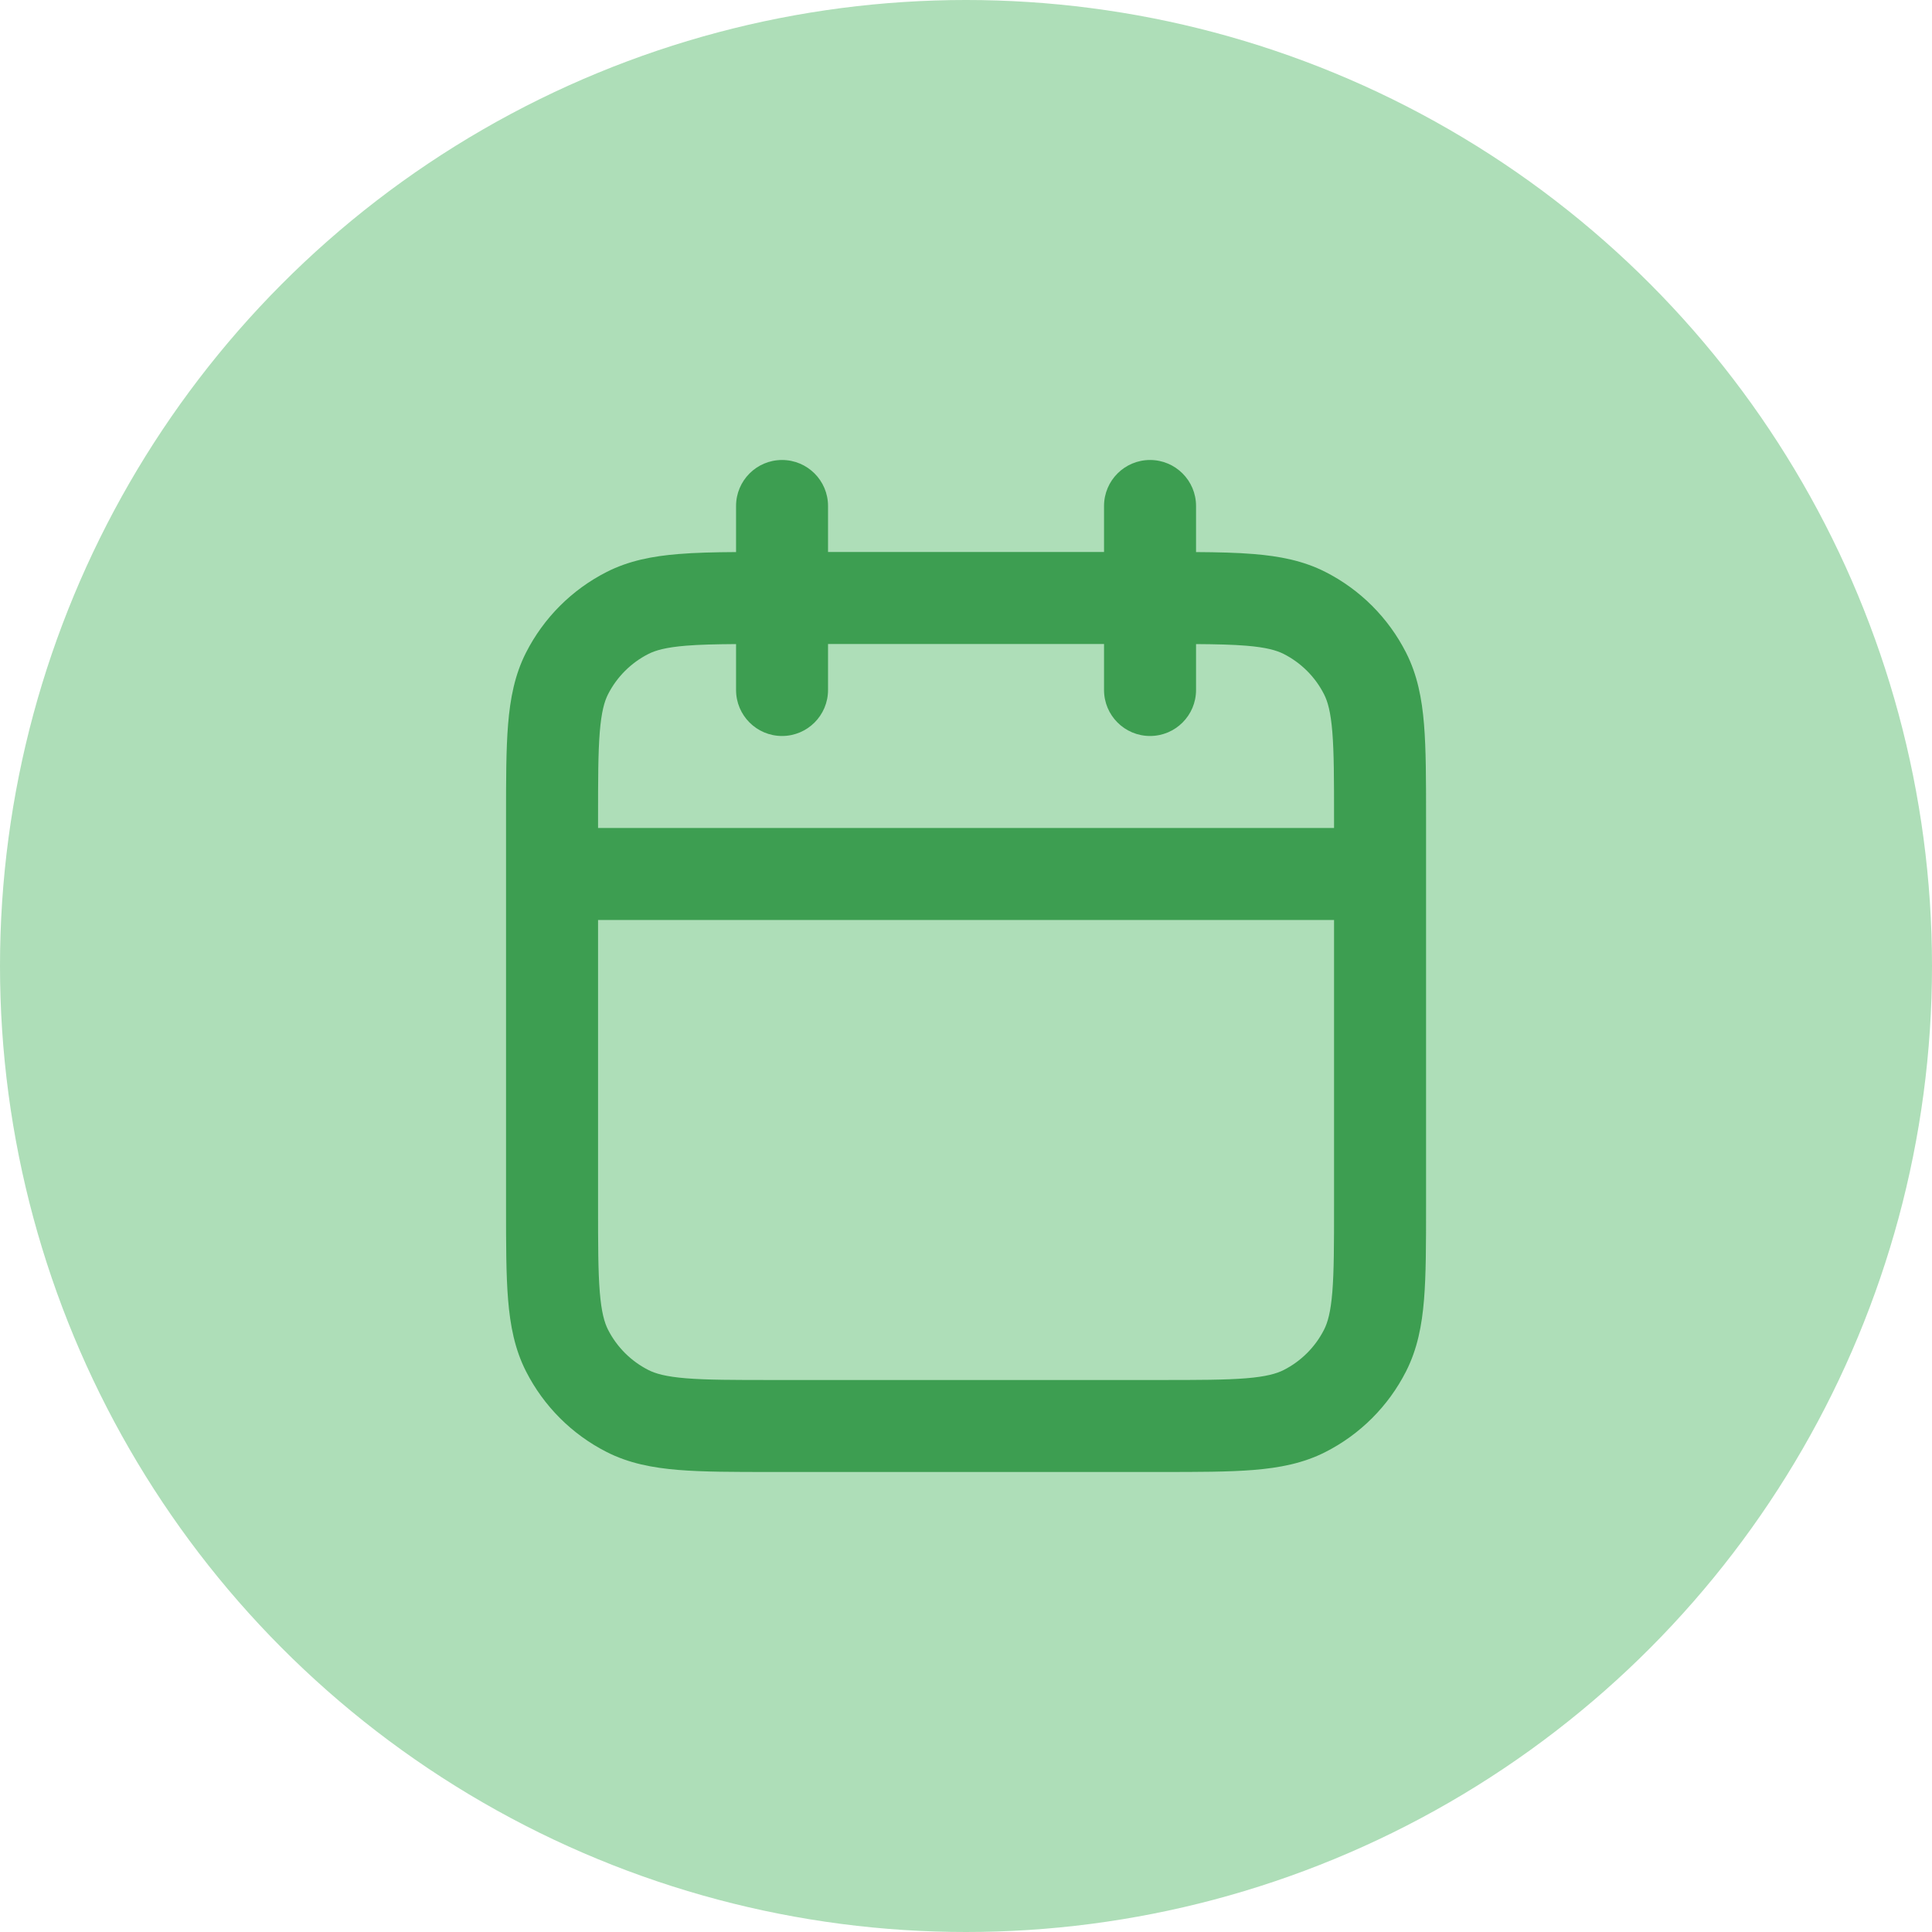
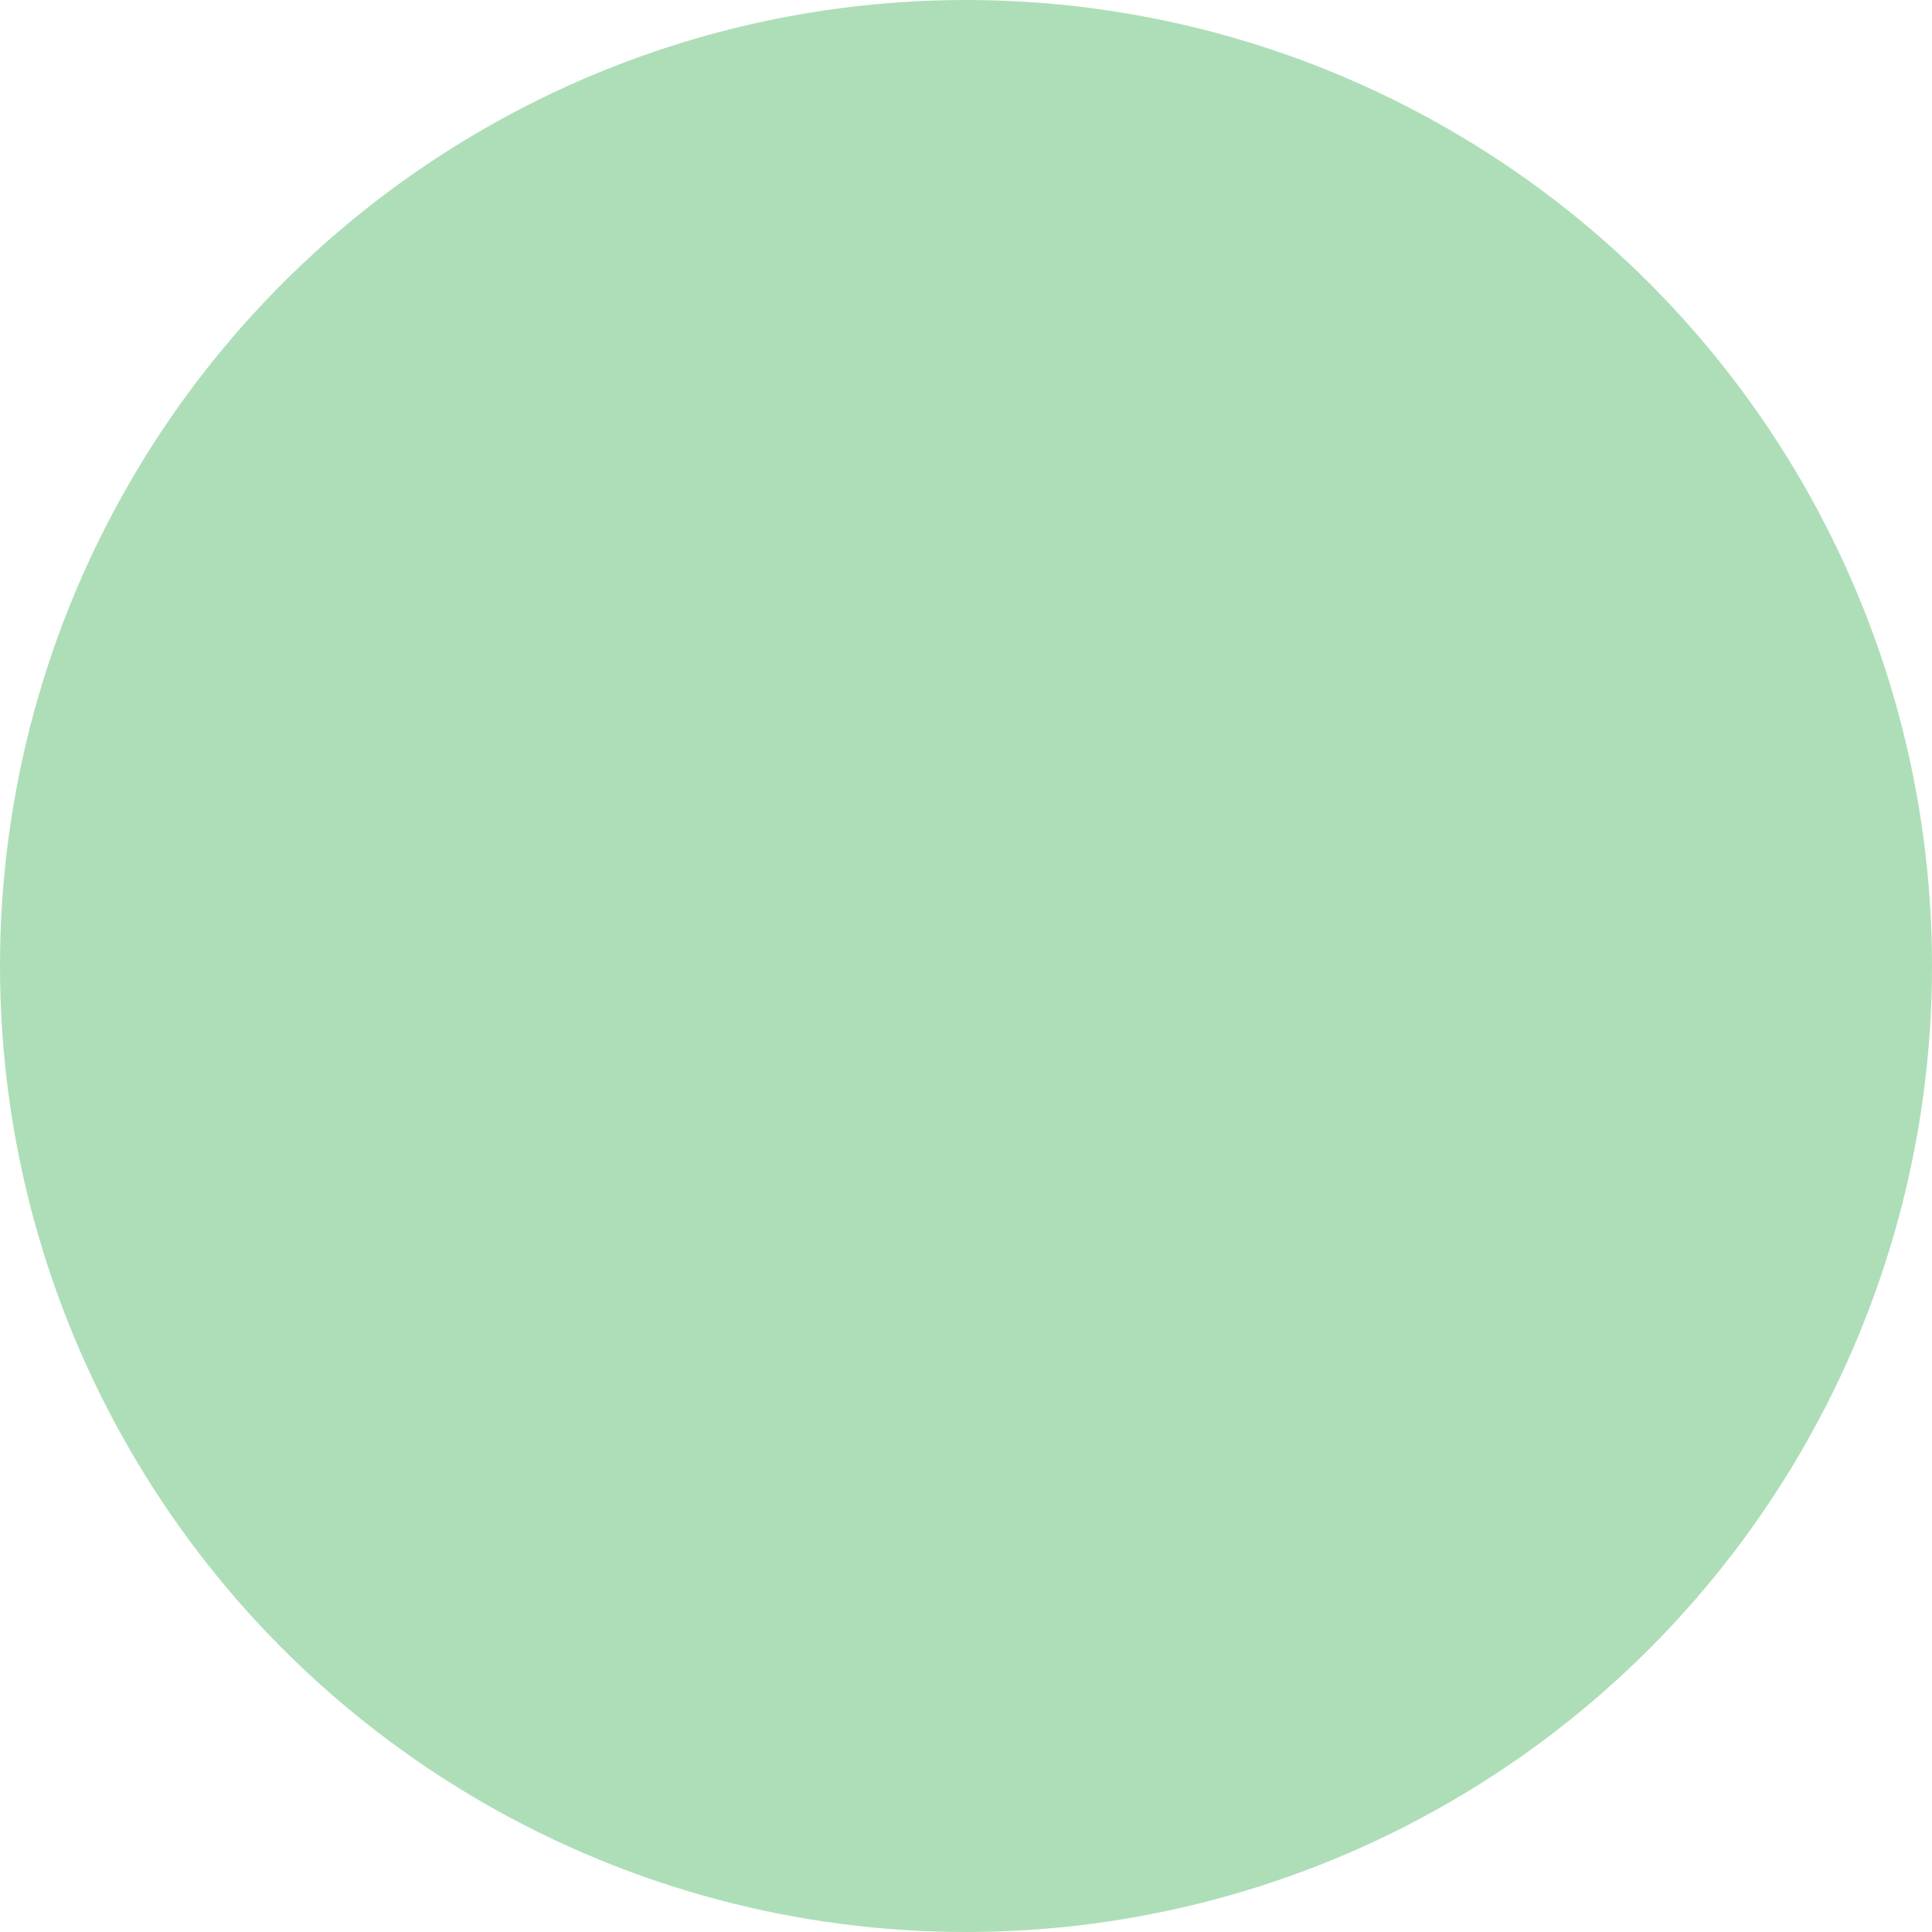
<svg xmlns="http://www.w3.org/2000/svg" width="56" height="56" viewBox="0 0 56 56" fill="none">
  <circle cx="28" cy="28" r="28" fill="#AEDEB8" />
-   <path fill-rule="evenodd" clip-rule="evenodd" d="M22.668 13.333C23.404 13.333 24.001 13.93 24.001 14.666V16H32.001V14.666C32.001 13.93 32.598 13.333 33.335 13.333C34.071 13.333 34.668 13.93 34.668 14.666V16.002C35.302 16.006 35.856 16.019 36.337 16.059C37.087 16.12 37.776 16.251 38.423 16.581C39.426 17.092 40.242 17.908 40.753 18.912C41.083 19.559 41.215 20.248 41.276 20.997C41.335 21.719 41.335 22.605 41.335 23.678V34.988C41.335 36.061 41.335 36.947 41.276 37.669C41.215 38.418 41.083 39.107 40.753 39.754C40.242 40.758 39.426 41.574 38.423 42.085C37.776 42.415 37.087 42.546 36.337 42.607C35.615 42.666 34.73 42.666 33.656 42.666H22.346C21.273 42.666 20.387 42.666 19.666 42.607C18.916 42.546 18.227 42.415 17.58 42.085C16.576 41.574 15.761 40.758 15.249 39.754C14.919 39.107 14.788 38.418 14.727 37.669C14.668 36.947 14.668 36.061 14.668 34.988V23.678C14.668 22.605 14.668 21.719 14.727 20.997C14.788 20.248 14.919 19.559 15.249 18.912C15.761 17.908 16.576 17.092 17.58 16.581C18.227 16.251 18.916 16.12 19.666 16.059C20.147 16.019 20.701 16.006 21.335 16.002V14.666C21.335 13.93 21.932 13.333 22.668 13.333ZM21.335 18.669C20.741 18.673 20.274 18.684 19.883 18.716C19.298 18.764 18.999 18.851 18.791 18.957C18.289 19.213 17.881 19.621 17.625 20.122C17.519 20.331 17.433 20.63 17.385 21.214C17.336 21.814 17.335 22.591 17.335 23.733V24H38.668V23.733C38.668 22.591 38.667 21.814 38.618 21.214C38.57 20.63 38.484 20.331 38.377 20.122C38.122 19.621 37.714 19.213 37.212 18.957C37.003 18.851 36.705 18.764 36.12 18.716C35.728 18.684 35.262 18.673 34.668 18.669V20C34.668 20.736 34.071 21.333 33.335 21.333C32.598 21.333 32.001 20.736 32.001 20V18.666H24.001V20C24.001 20.736 23.404 21.333 22.668 21.333C21.932 21.333 21.335 20.736 21.335 20V18.669ZM38.668 26.666H17.335V34.933C17.335 36.075 17.336 36.852 17.385 37.452C17.433 38.036 17.519 38.335 17.625 38.544C17.881 39.045 18.289 39.453 18.791 39.709C18.999 39.815 19.298 39.902 19.883 39.95C20.483 39.999 21.259 40 22.401 40H33.601C34.743 40 35.52 39.999 36.12 39.95C36.705 39.902 37.003 39.815 37.212 39.709C37.714 39.453 38.122 39.045 38.377 38.544C38.484 38.335 38.57 38.036 38.618 37.452C38.667 36.852 38.668 36.075 38.668 34.933V26.666Z" fill="#3D9E51" />
</svg>